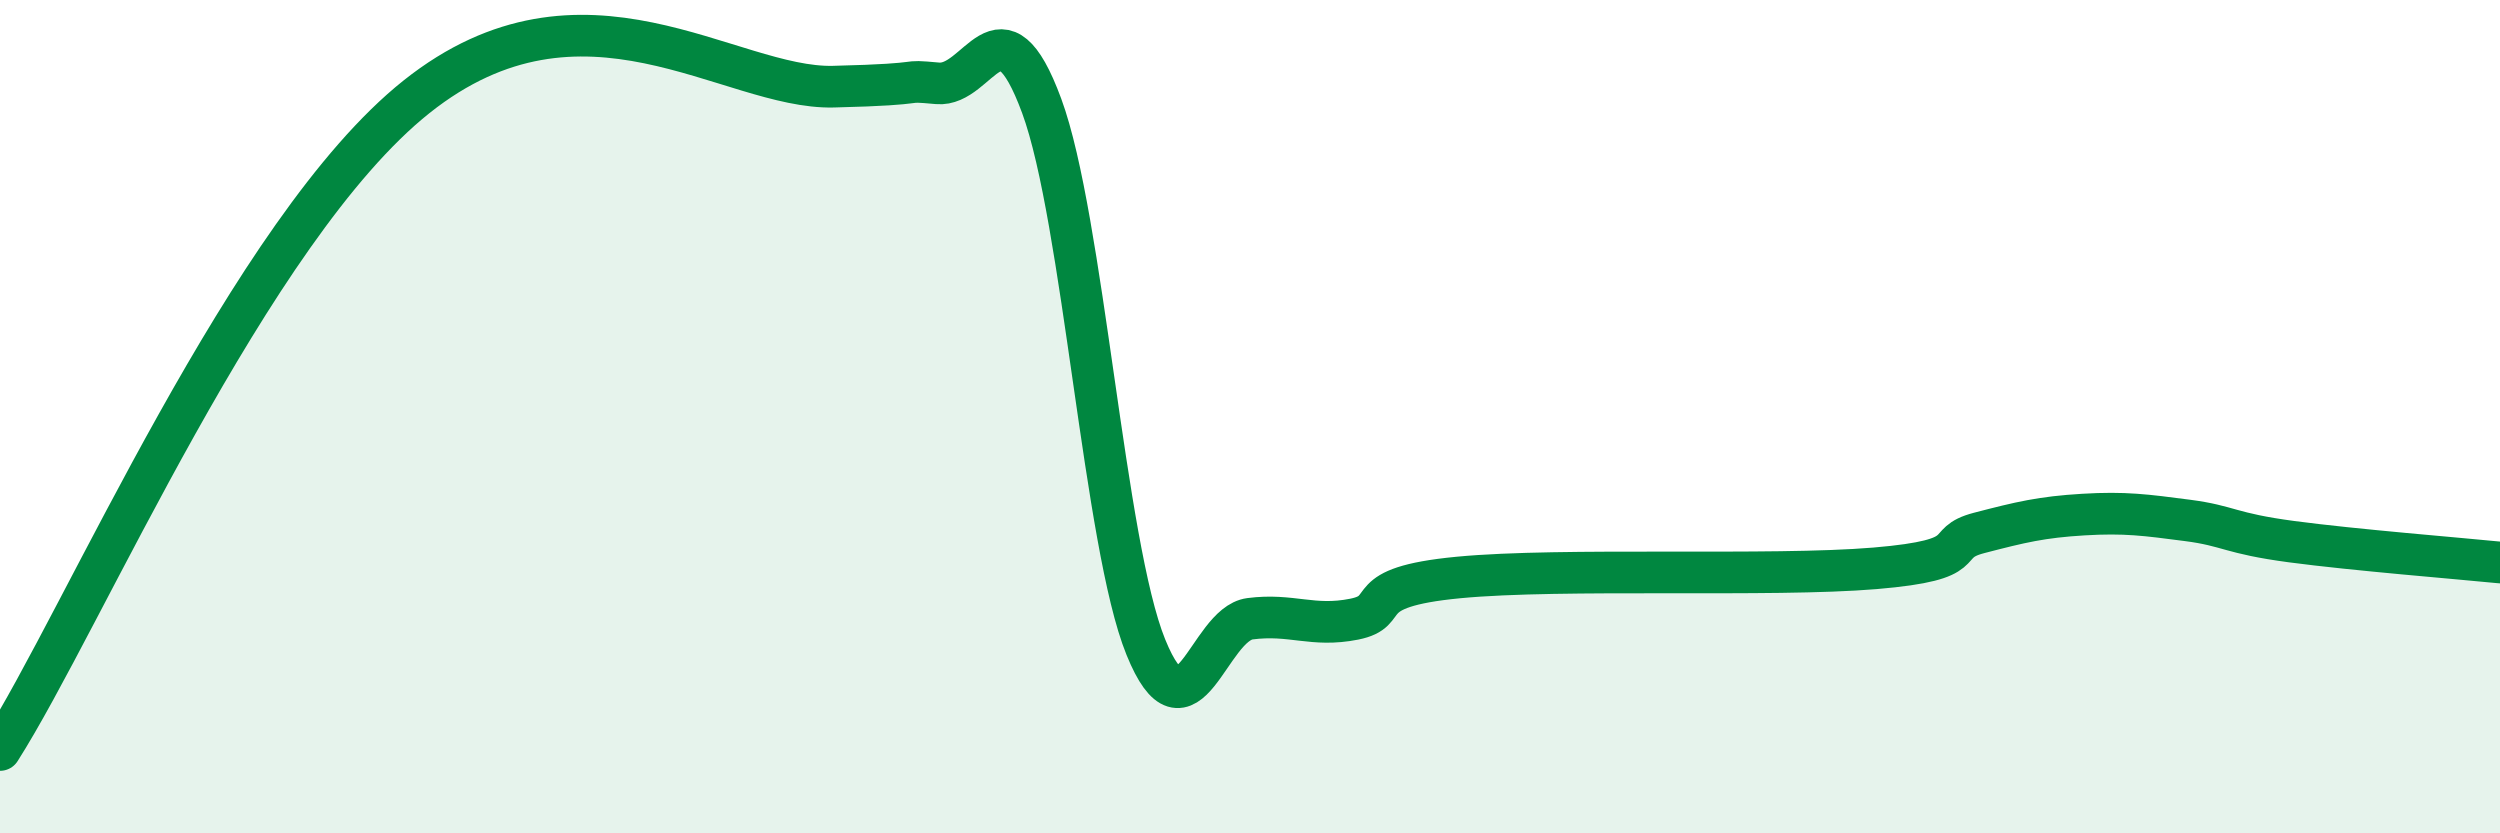
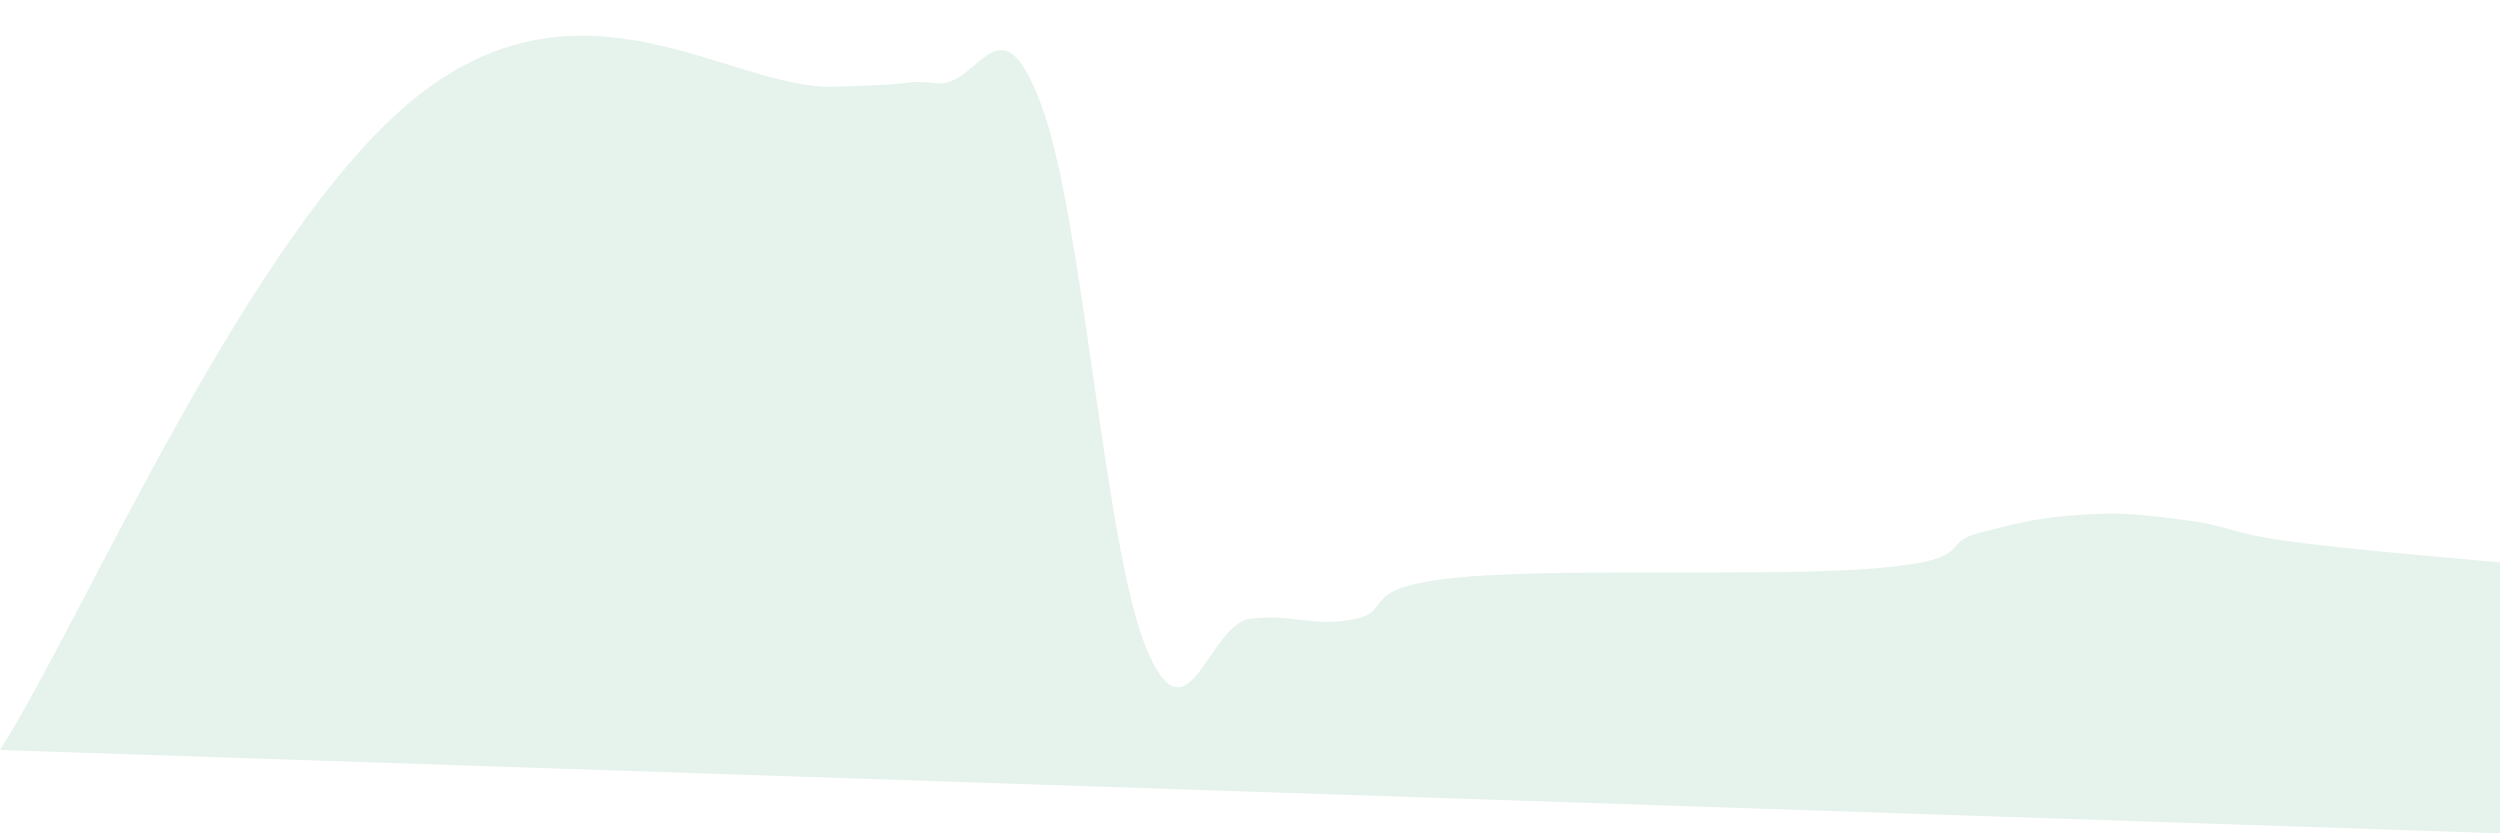
<svg xmlns="http://www.w3.org/2000/svg" width="60" height="20" viewBox="0 0 60 20">
-   <path d="M 0,18 C 2,14.86 6,5.5 10,2.32 C 14,-0.86 17.5,2.14 20,2.08 C 22.5,2.02 21.5,1.91 22.5,2 C 23.5,2.09 24,-0.17 25,2.54 C 26,5.25 26.5,13.07 27.5,15.53 C 28.5,17.99 29,14.98 30,14.85 C 31,14.72 31.5,15.06 32.5,14.86 C 33.5,14.66 32.5,14.1 35,13.86 C 37.5,13.62 42.5,13.85 45,13.64 C 47.5,13.43 46.5,13.05 47.5,12.79 C 48.5,12.53 49,12.41 50,12.35 C 51,12.29 51.5,12.36 52.5,12.49 C 53.5,12.62 53.5,12.8 55,13 C 56.5,13.2 59,13.4 60,13.5L60 20L0 20Z" fill="#008740" opacity="0.1" stroke-linecap="round" stroke-linejoin="round" />
-   <path d="M 0,18 C 2,14.86 6,5.5 10,2.32 C 14,-0.86 17.5,2.14 20,2.08 C 22.5,2.02 21.5,1.91 22.5,2 C 23.5,2.09 24,-0.17 25,2.54 C 26,5.25 26.5,13.07 27.5,15.53 C 28.5,17.99 29,14.98 30,14.85 C 31,14.72 31.5,15.06 32.5,14.86 C 33.5,14.66 32.5,14.1 35,13.86 C 37.5,13.62 42.5,13.85 45,13.64 C 47.5,13.43 46.5,13.05 47.5,12.79 C 48.5,12.53 49,12.41 50,12.35 C 51,12.29 51.5,12.36 52.5,12.49 C 53.5,12.62 53.5,12.8 55,13 C 56.5,13.2 59,13.4 60,13.5" stroke="#008740" stroke-width="1" fill="none" stroke-linecap="round" stroke-linejoin="round" />
+   <path d="M 0,18 C 2,14.86 6,5.5 10,2.32 C 14,-0.86 17.5,2.14 20,2.08 C 22.5,2.02 21.5,1.91 22.5,2 C 23.5,2.09 24,-0.17 25,2.54 C 26,5.25 26.5,13.07 27.5,15.53 C 28.5,17.99 29,14.98 30,14.85 C 31,14.72 31.5,15.06 32.5,14.86 C 33.5,14.66 32.5,14.1 35,13.86 C 37.5,13.62 42.5,13.85 45,13.64 C 47.5,13.43 46.5,13.05 47.5,12.79 C 48.5,12.53 49,12.41 50,12.35 C 51,12.29 51.5,12.36 52.5,12.49 C 53.5,12.62 53.5,12.8 55,13 C 56.5,13.2 59,13.4 60,13.5L60 20Z" fill="#008740" opacity="0.1" stroke-linecap="round" stroke-linejoin="round" />
</svg>